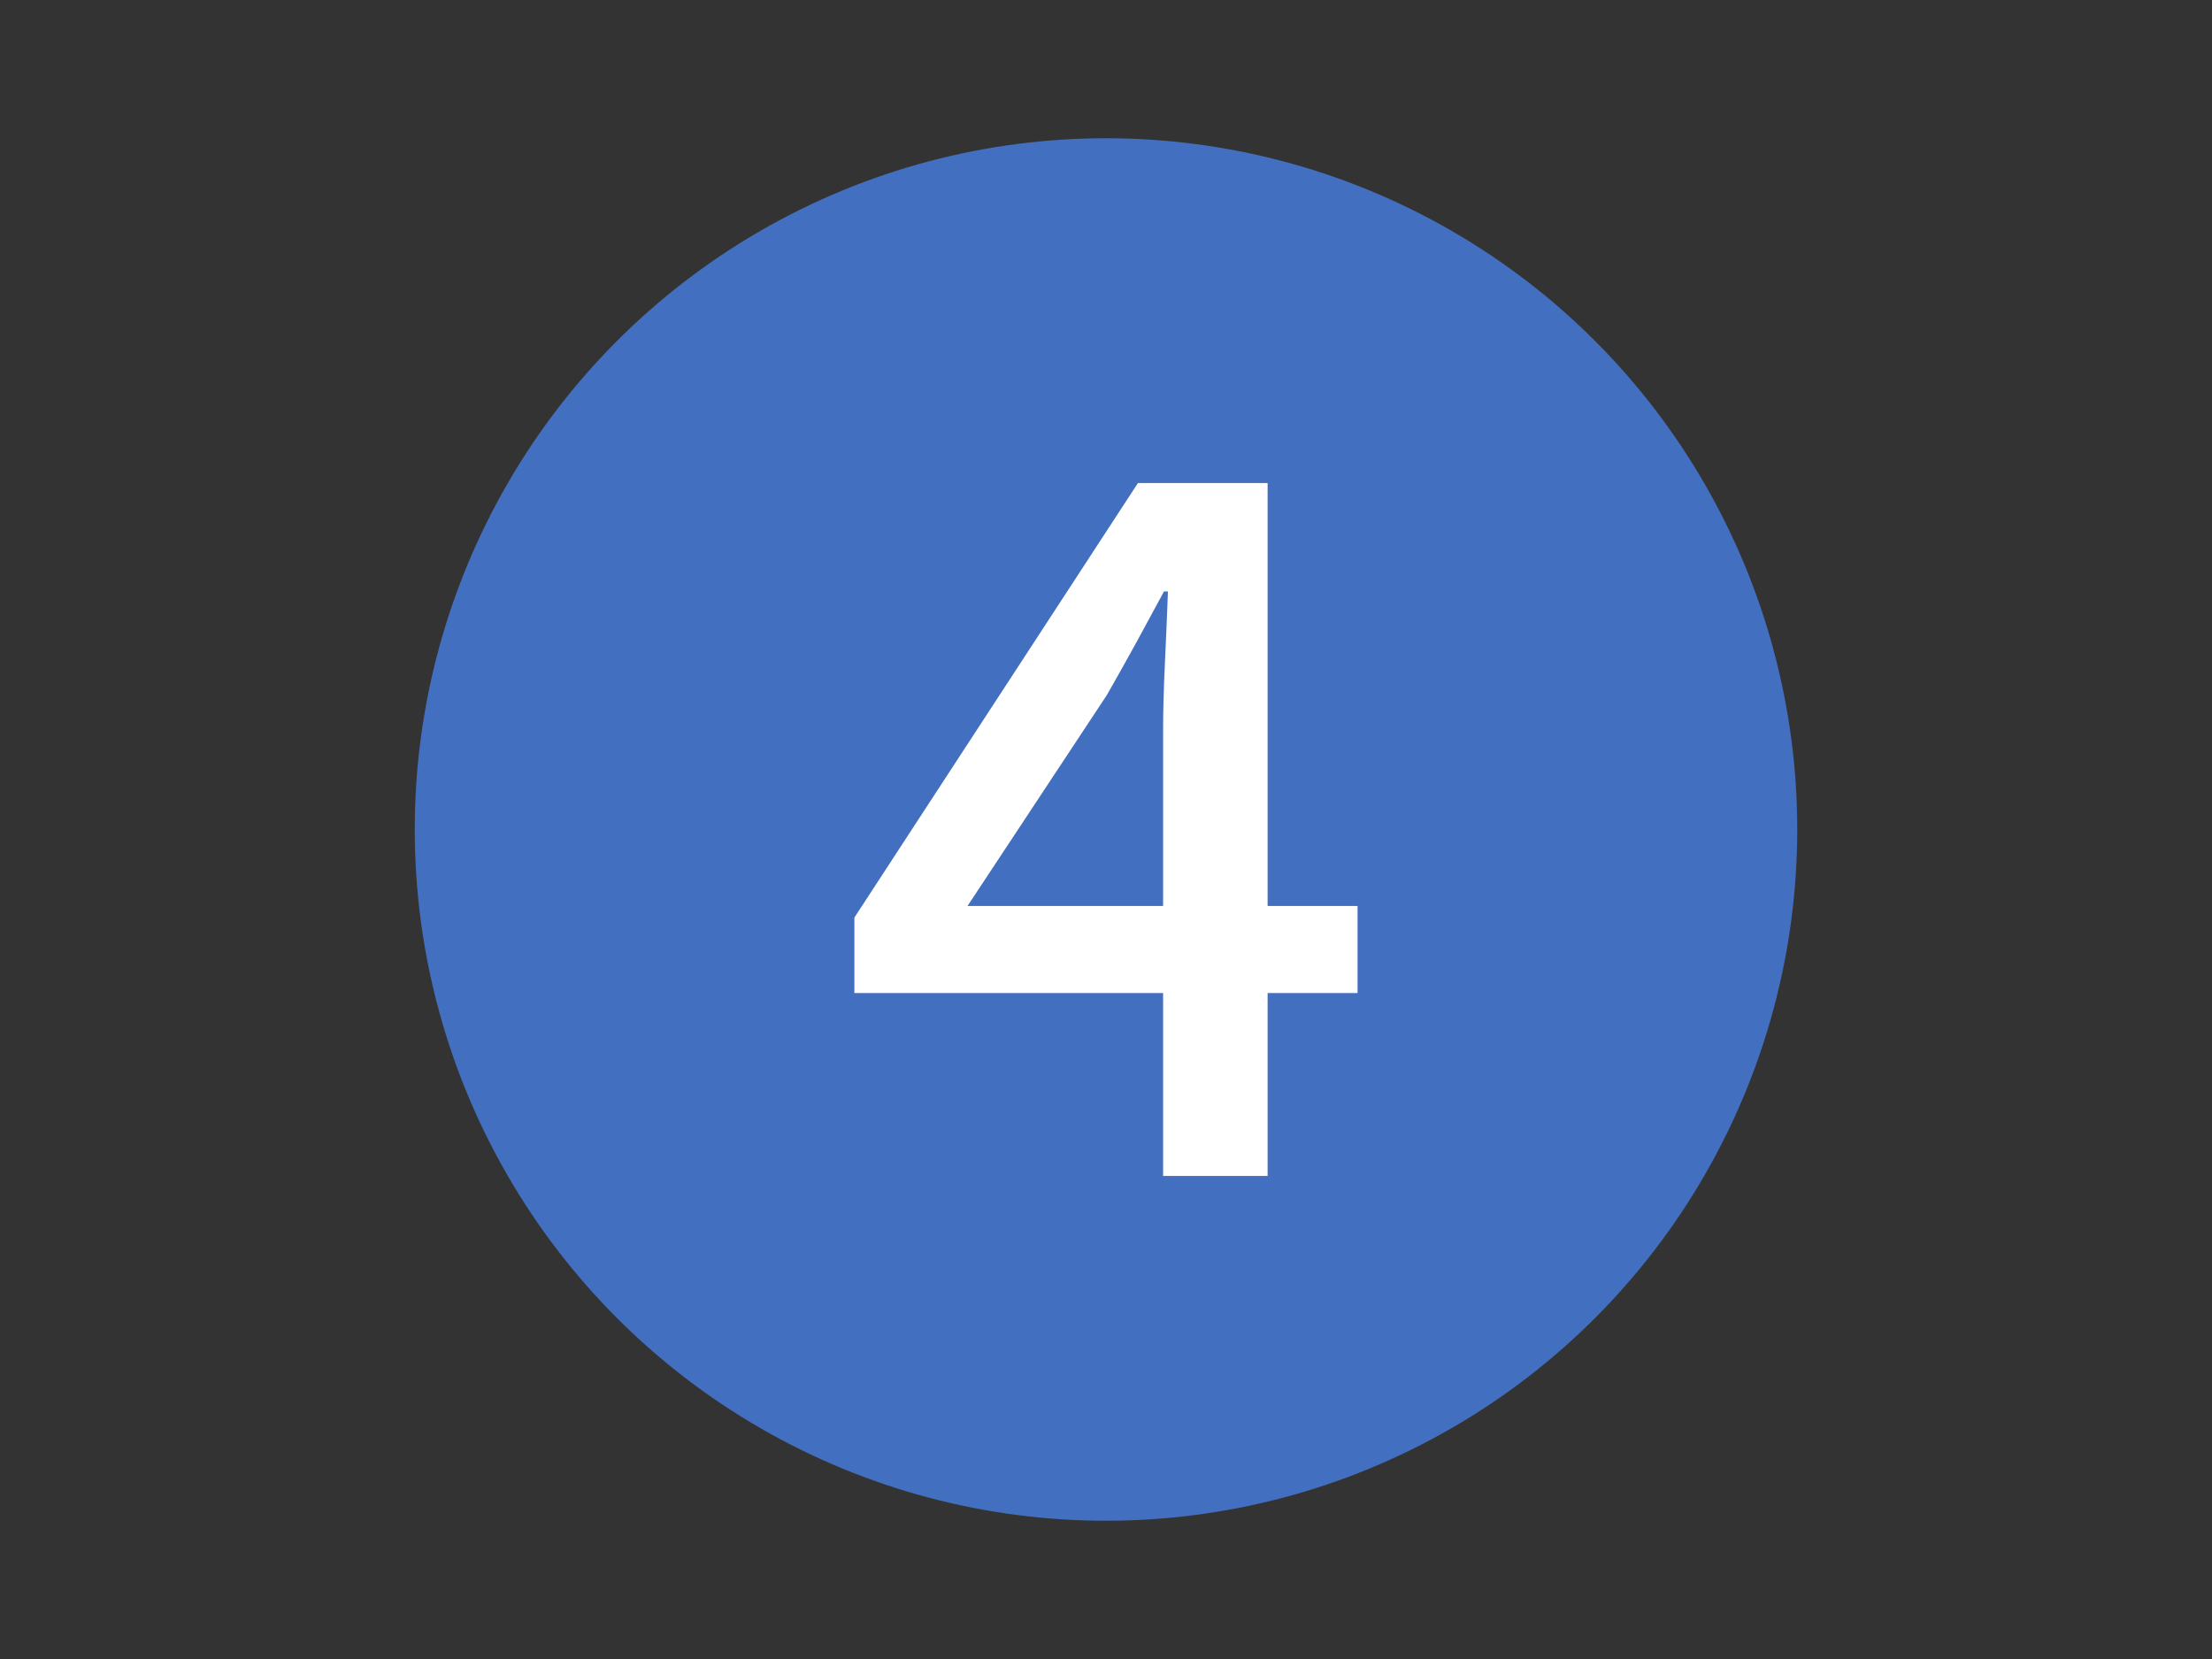
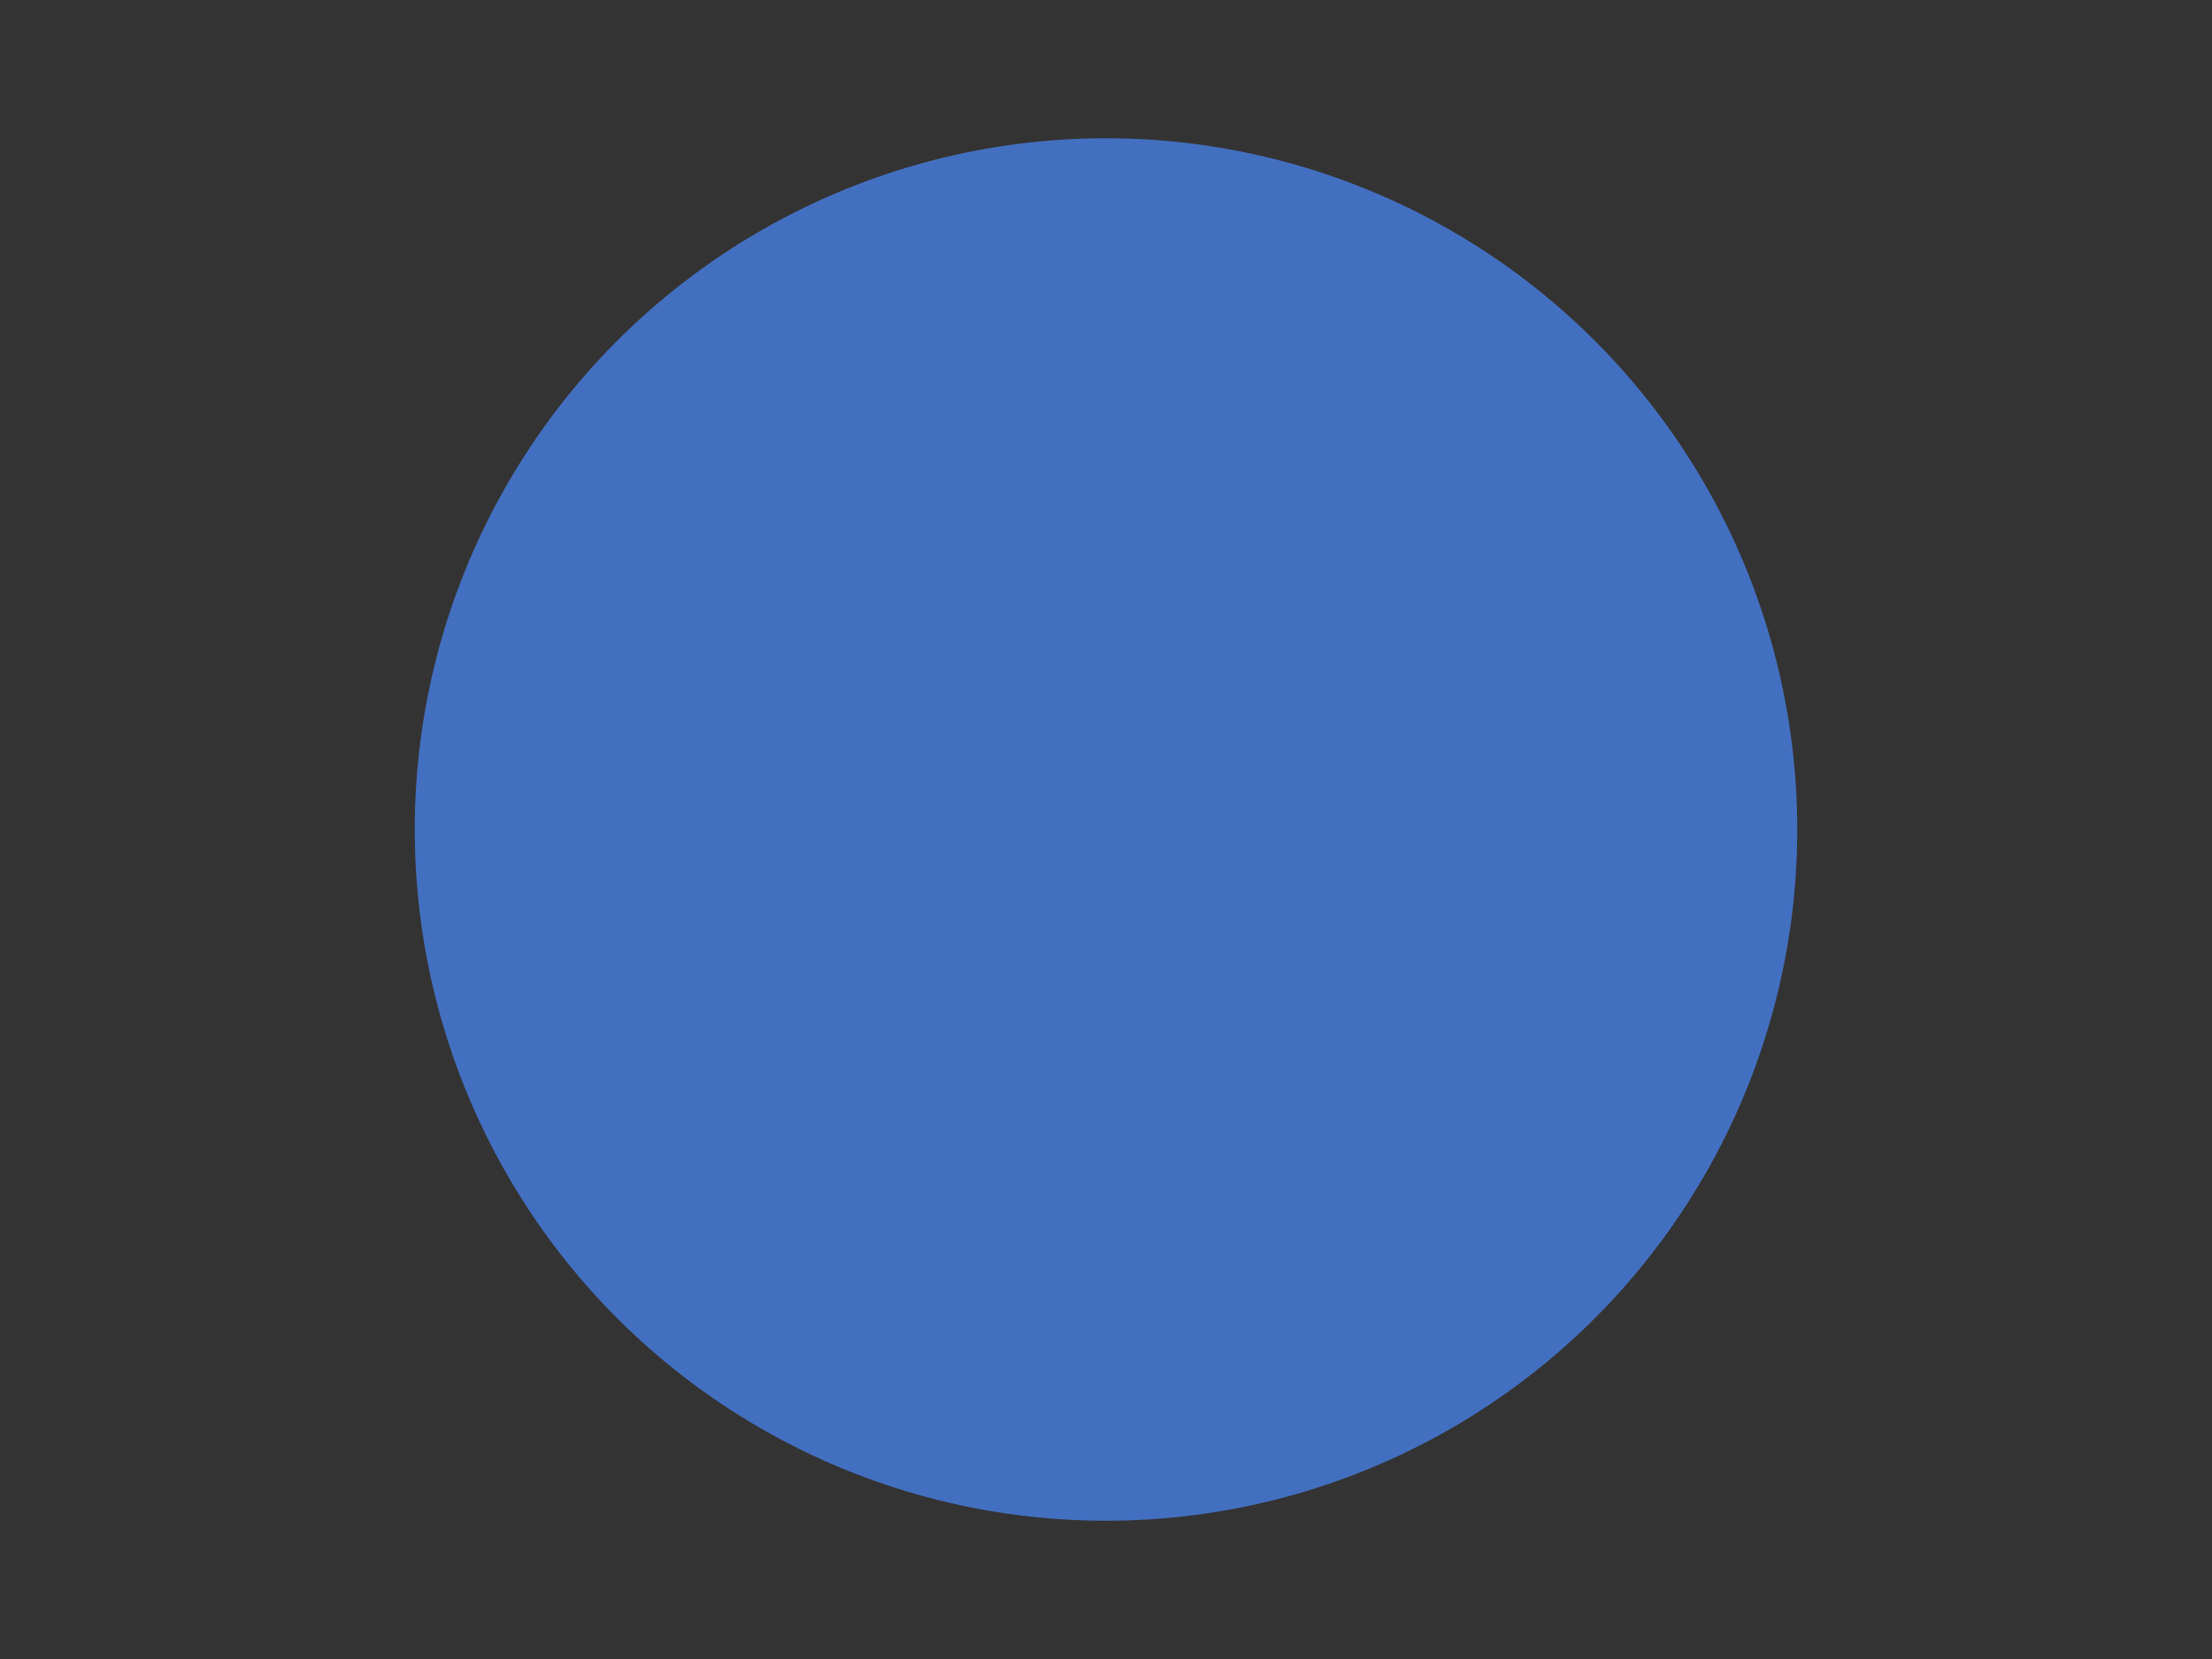
<svg xmlns="http://www.w3.org/2000/svg" id="_レイヤー_1" data-name="レイヤー 1" width="32" height="24" viewBox="0 0 32 24">
  <rect x="0" y="0" width="32" height="24" fill="#333333" stroke="none" />
  <defs>
    <style>
      .cls-1 {
        fill: #436fc0;
      }

      .cls-2 {
        fill: #fff;
      }
    </style>
  </defs>
  <circle class="cls-1" cx="16" cy="12" r="10" />
-   <path class="cls-2" d="M16.826,17.012v-6.44c0-.28.009-.618.028-1.015.019-.396.032-.73.042-1.001h-.057c-.131.242-.264.487-.398.734-.136.248-.278.502-.428.764l-2.016,3.052h5.642v1.26h-7.279v-1.092l4.102-6.286h1.876v10.024h-1.512Z" />
</svg>